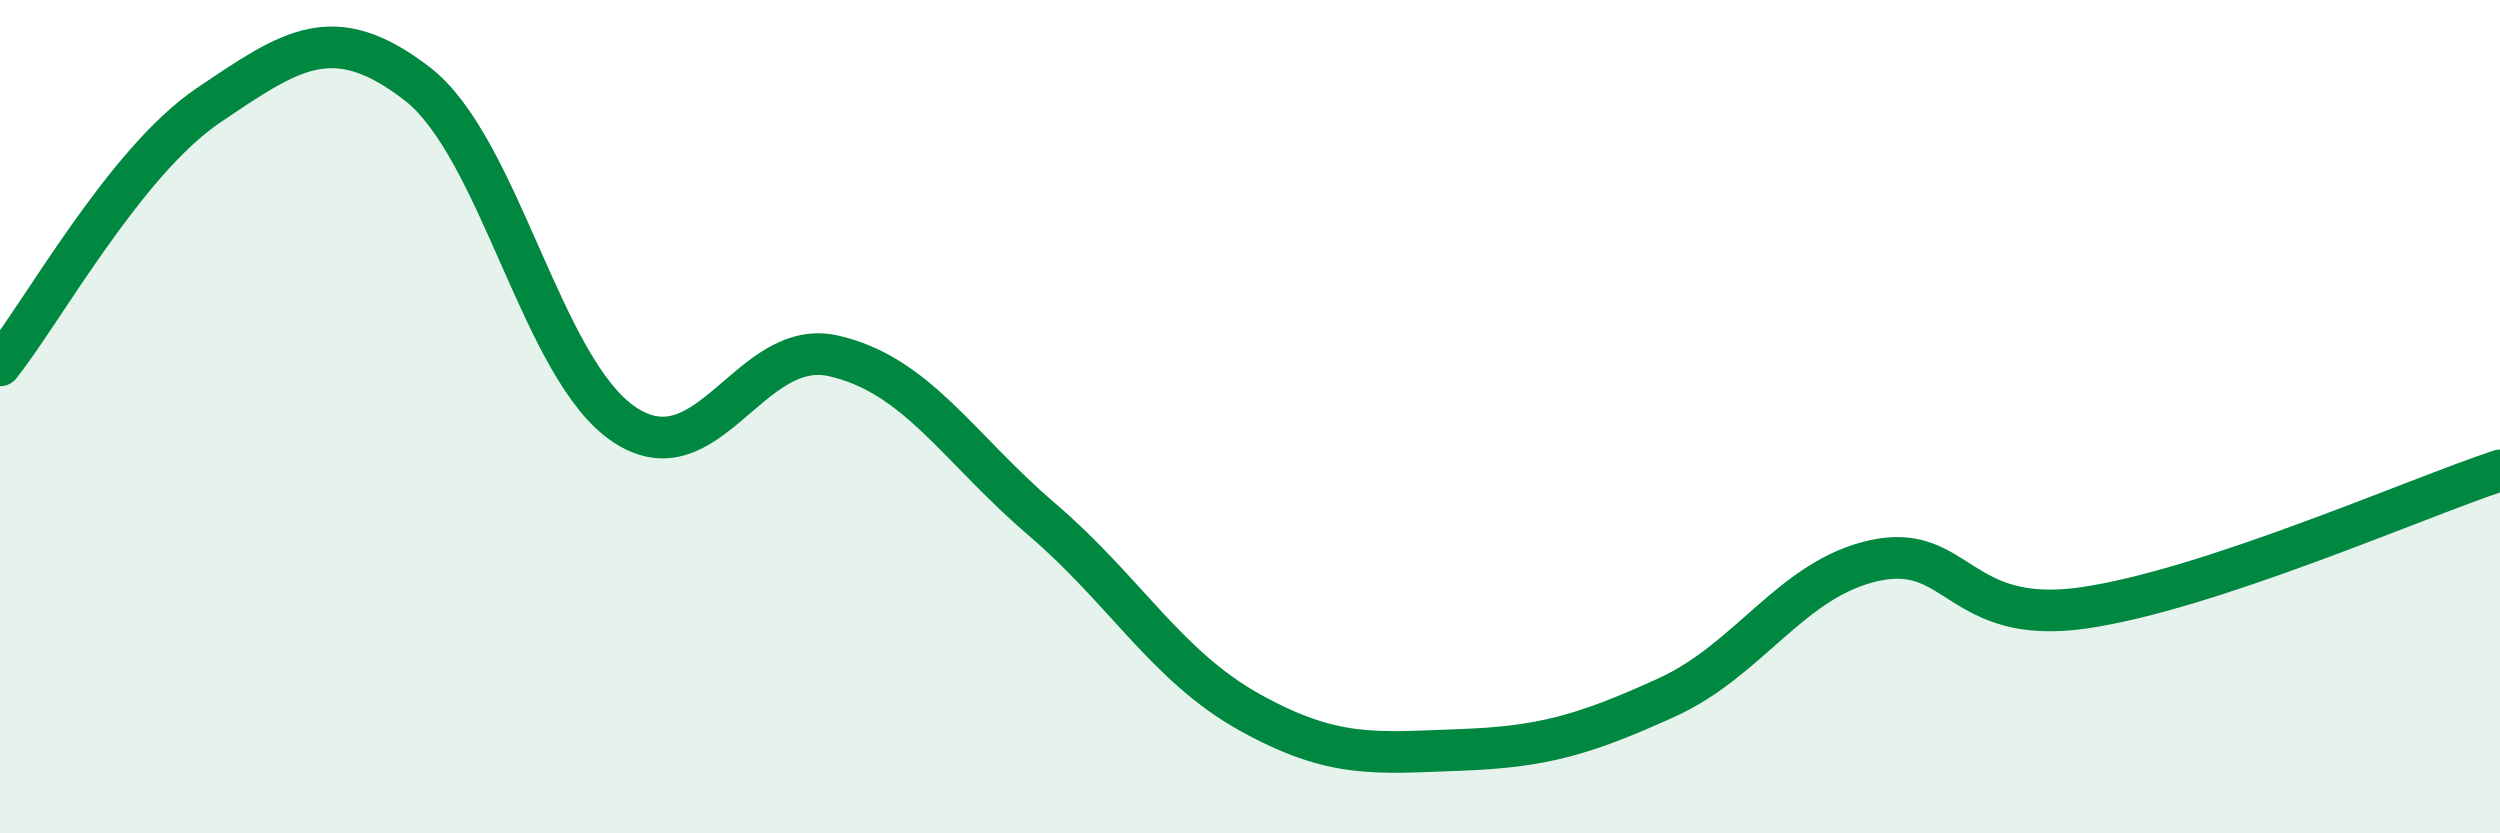
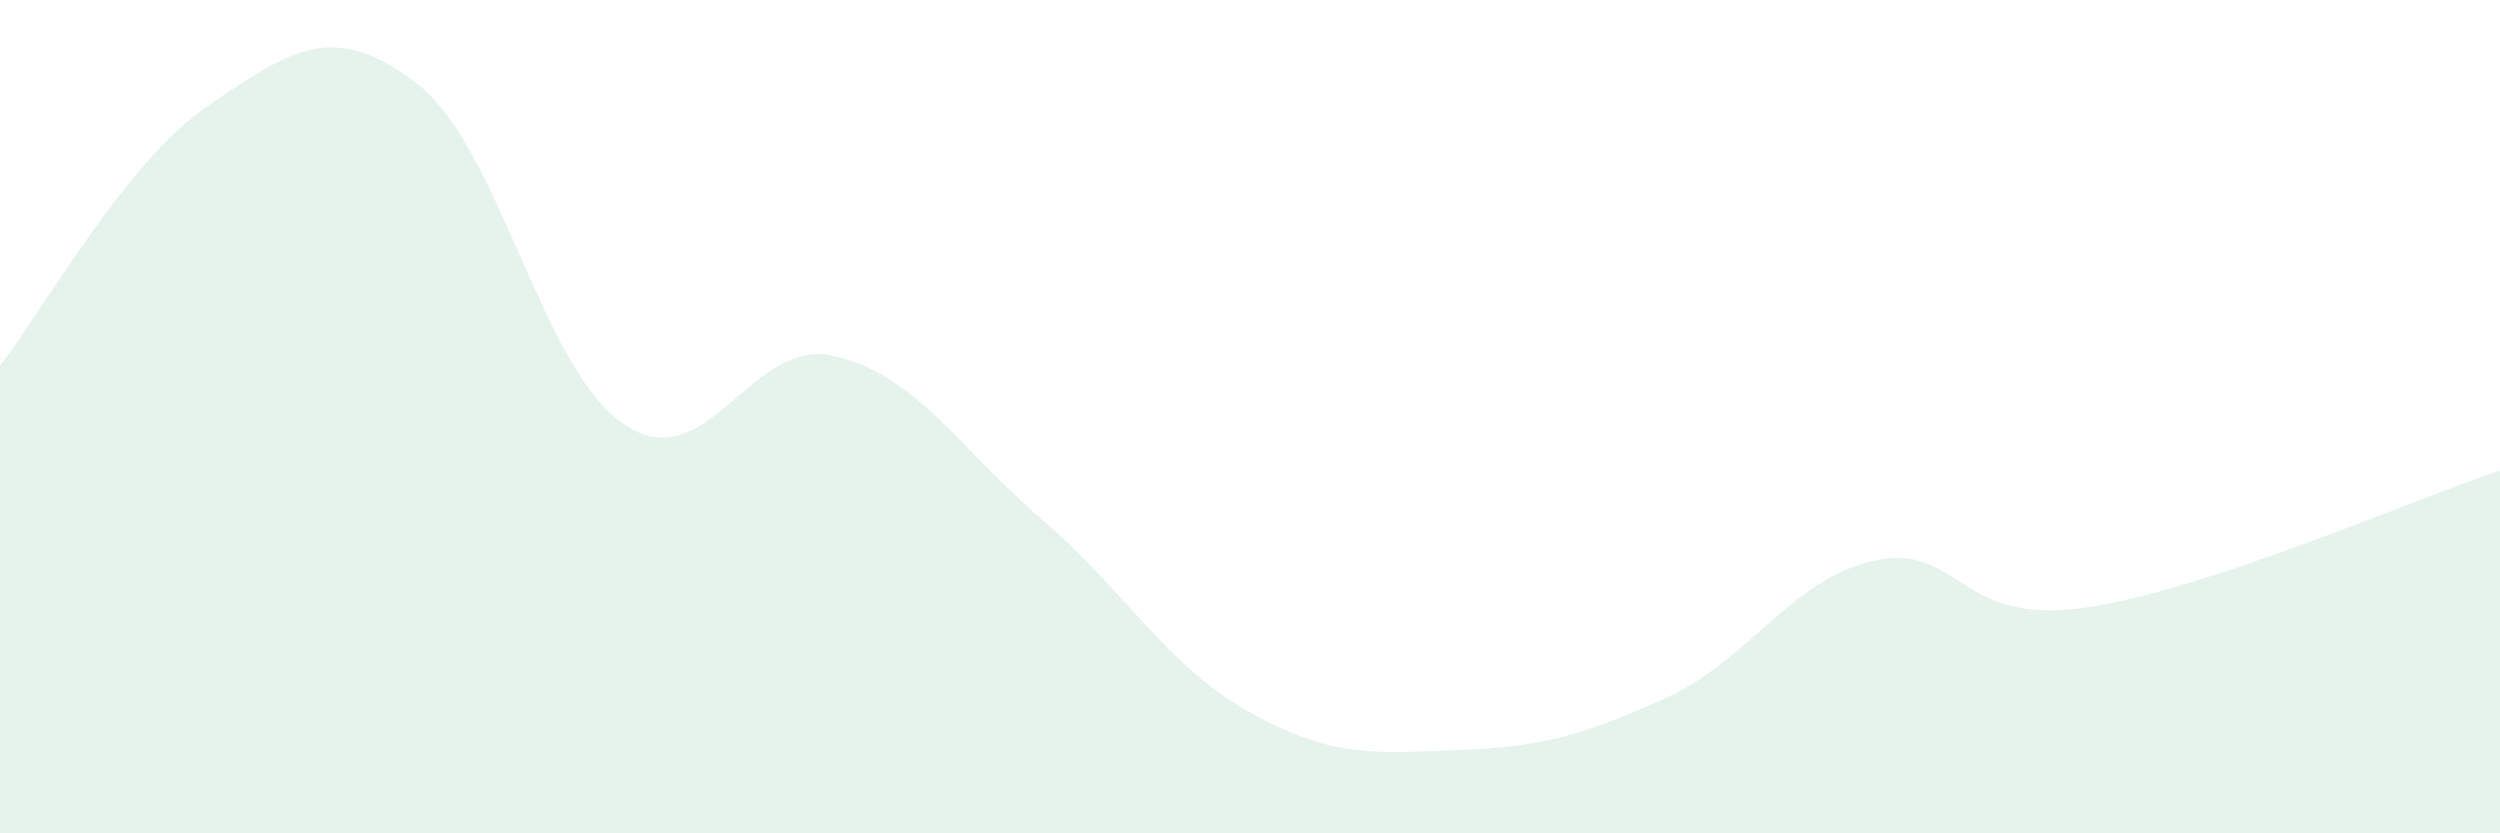
<svg xmlns="http://www.w3.org/2000/svg" width="60" height="20" viewBox="0 0 60 20">
  <path d="M 0,8.77 C 1,7.52 3,3.88 5,2.53 C 7,1.18 8,0.47 10,2 C 12,3.53 13,8.89 15,10.2 C 17,11.51 18,8.09 20,8.54 C 22,8.99 23,10.75 25,12.46 C 27,14.17 28,15.99 30,17.1 C 32,18.21 33,18.07 35,18 C 37,17.93 38,17.65 40,16.74 C 42,15.83 43,13.88 45,13.45 C 47,13.02 47,15.02 50,14.59 C 53,14.16 58,11.95 60,11.29L60 20L0 20Z" fill="#008740" opacity="0.1" stroke-linecap="round" stroke-linejoin="round" />
-   <path d="M 0,8.77 C 1,7.52 3,3.88 5,2.53 C 7,1.18 8,0.47 10,2 C 12,3.53 13,8.89 15,10.2 C 17,11.51 18,8.09 20,8.54 C 22,8.99 23,10.75 25,12.46 C 27,14.17 28,15.99 30,17.1 C 32,18.21 33,18.07 35,18 C 37,17.93 38,17.65 40,16.74 C 42,15.83 43,13.88 45,13.45 C 47,13.02 47,15.02 50,14.59 C 53,14.16 58,11.95 60,11.29" stroke="#008740" stroke-width="1" fill="none" stroke-linecap="round" stroke-linejoin="round" />
</svg>